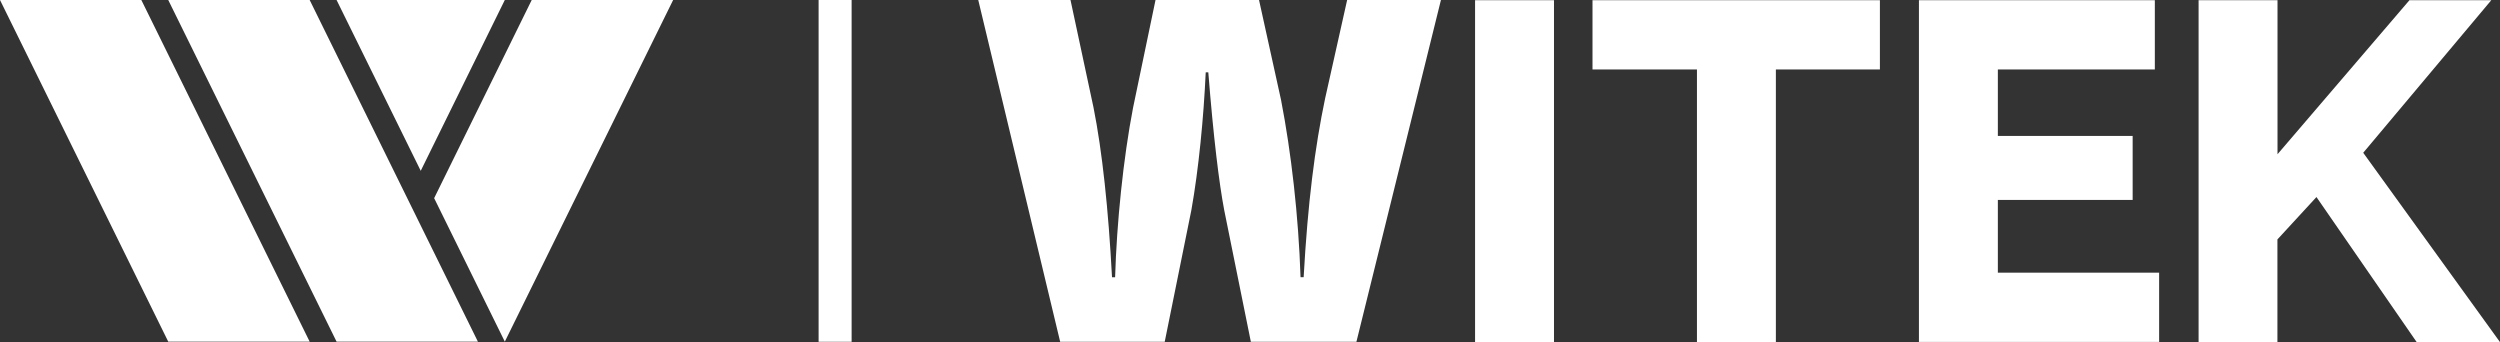
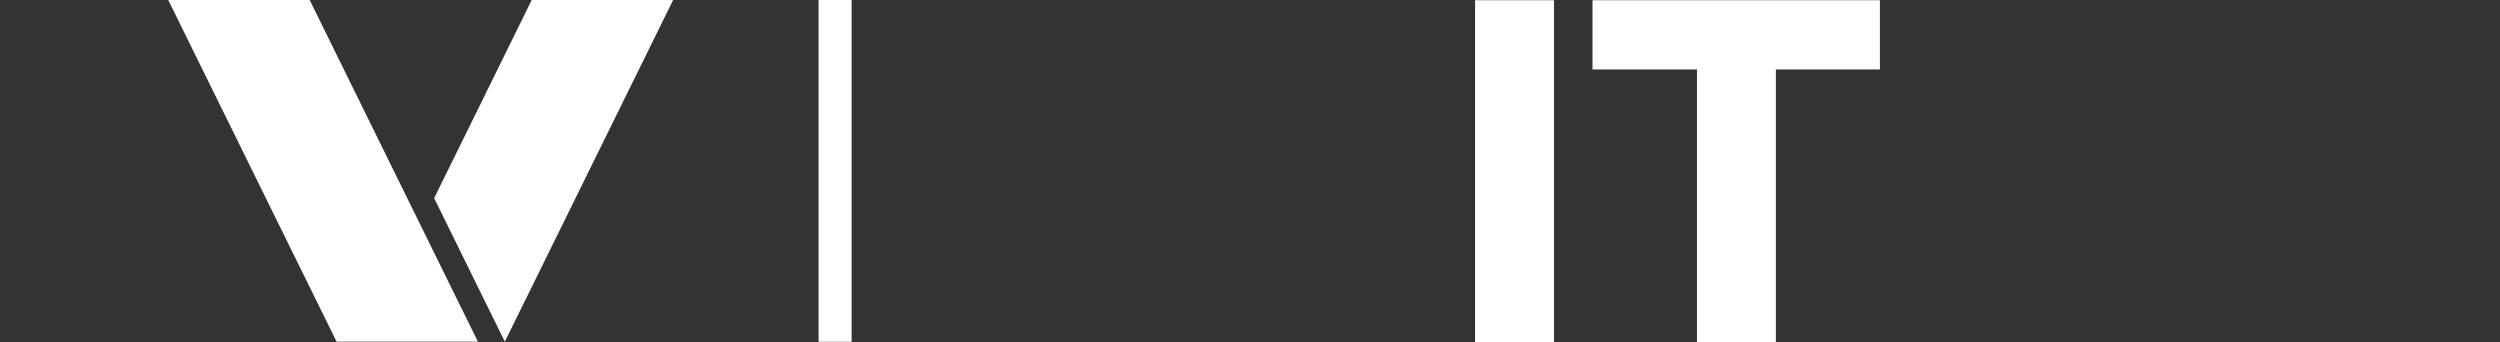
<svg xmlns="http://www.w3.org/2000/svg" id="Layer_2" data-name="Layer 2" viewBox="0 0 290.8 39.78">
  <rect x="0" y="0" width="290.8" height="39.78" fill="#333333" stroke="none" />
  <defs>
    <style>
      .cls-1 {
        fill: #fff;
      }
    </style>
  </defs>
  <g id="Layer_1-2" data-name="Layer 1">
    <g>
      <g>
        <polygon class="cls-1" points="58.72 39.74 50.5 23.05 61.85 0 78.3 0 58.72 39.74 58.72 39.74" />
        <polygon class="cls-1" points="39.15 39.74 19.57 0 36.02 0 55.59 39.74 39.15 39.74" />
-         <polygon class="cls-1" points="19.57 39.74 0 0 16.44 0 36.02 39.74 19.57 39.74" />
-         <polygon class="cls-1" points="39.15 0 58.72 0 48.94 19.87 39.15 0" />
        <rect class="cls-1" x="95.22" width="3.84" height="39.76" />
      </g>
      <g>
        <path class="cls-1" d="M171.58,39.78V.02h9.18v39.76h-9.18Z" />
        <path class="cls-1" d="M218.67,8.08h-12.1v31.7h-9.18V8.08h-12.15V.02h33.43v8.06Z" />
-         <path class="cls-1" d="M251.15,31.71v8.06h-27.94V.02h27.44v8.06h-18.26v7.73h15.68v7.45h-15.68v8.46h18.76Z" />
-         <path class="cls-1" d="M255.74,39.78V.02h9.18v17.92L280.27.02h9.52l-14.9,17.75,15.9,22.01h-9.69l-11.65-16.86-4.54,4.93v11.93h-9.18Z" />
      </g>
-       <path class="cls-1" d="M157.78,39.76h-12.28l-3.1-15.32c-.6-3.16-1.25-8.46-1.85-16.03h-.3c-.24,5.3-.83,11.32-1.67,16.03l-3.1,15.32h-12.16L113.79,0h10.73l2.68,12.52c1.01,5.07,1.73,11.8,2.15,19.73h.36c.18-6.26.95-13.83,2.09-19.73L134.41,0h12.04l2.56,11.62c1.19,6.14,2.03,13.47,2.27,20.62h.36c.48-8.64,1.31-15.14,2.5-20.8L156.7,0h10.91l-9.83,39.75Z" />
    </g>
  </g>
</svg>